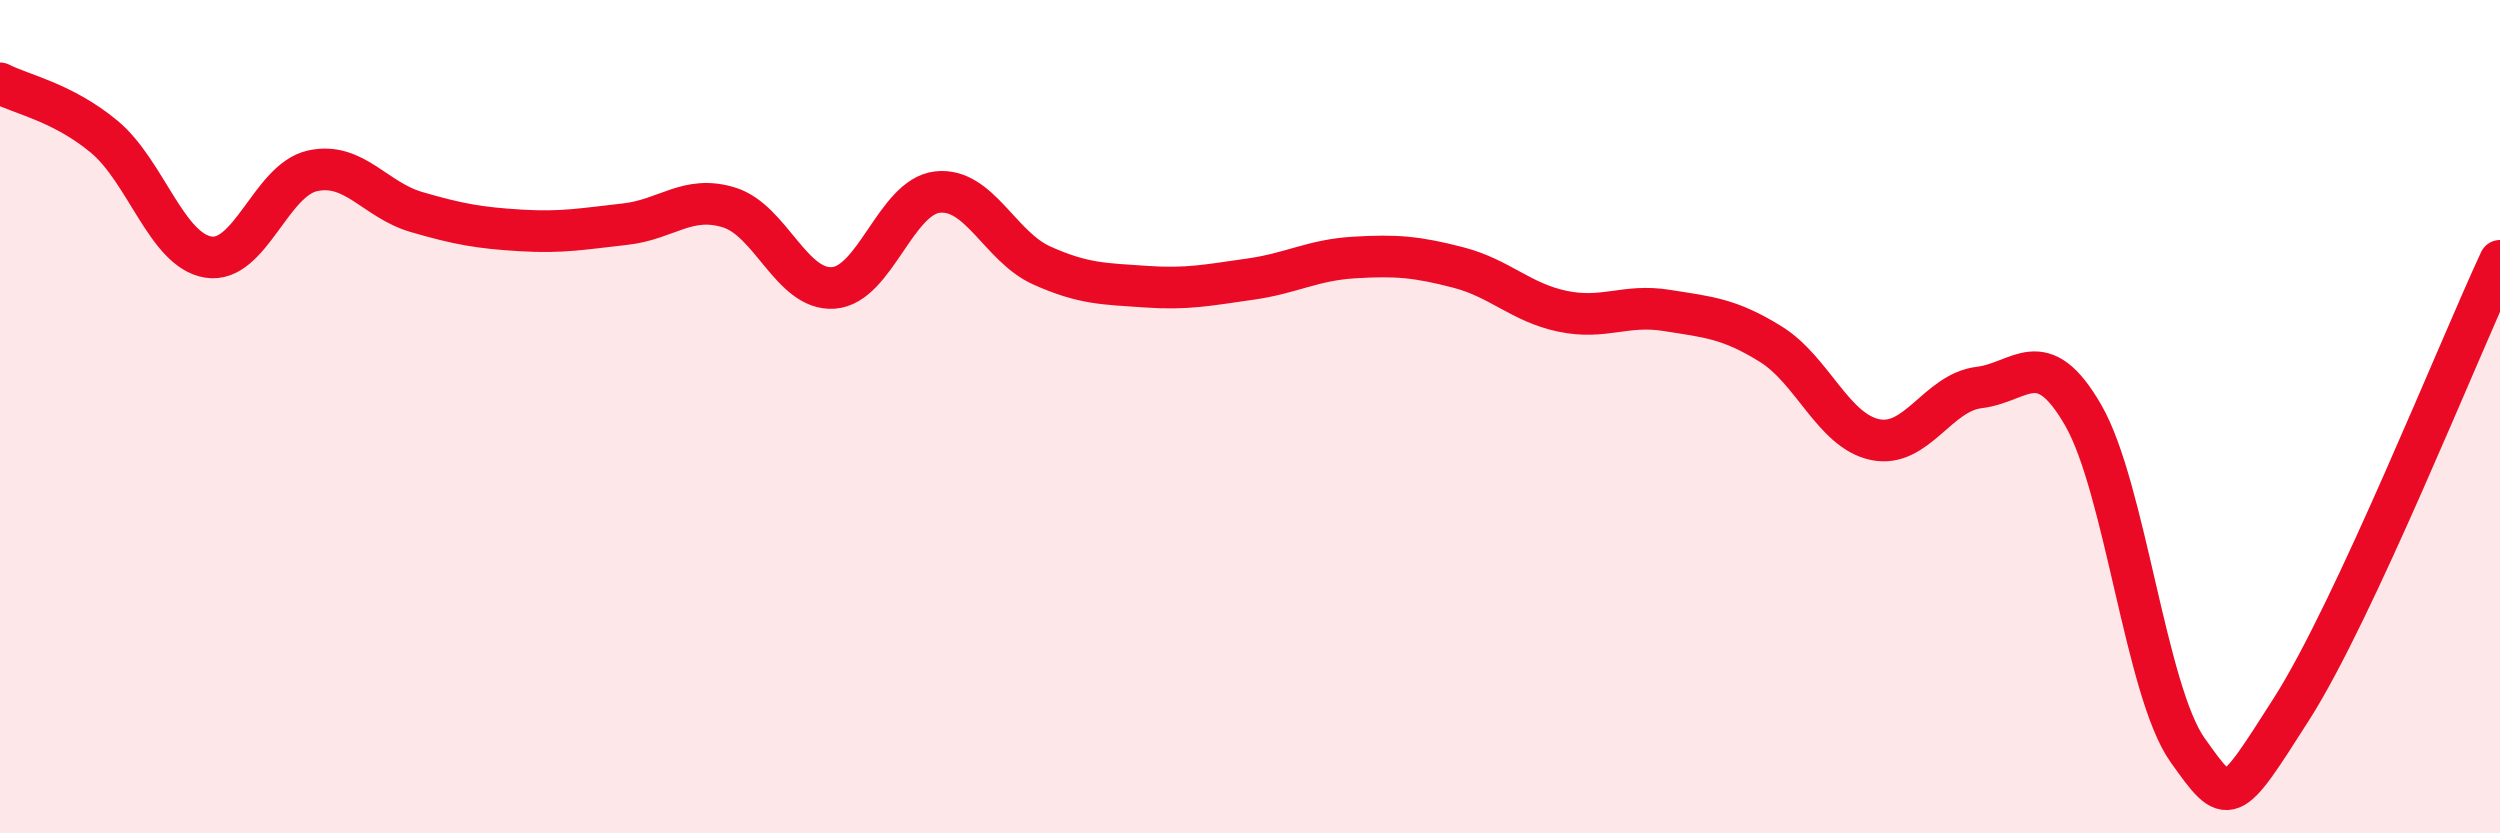
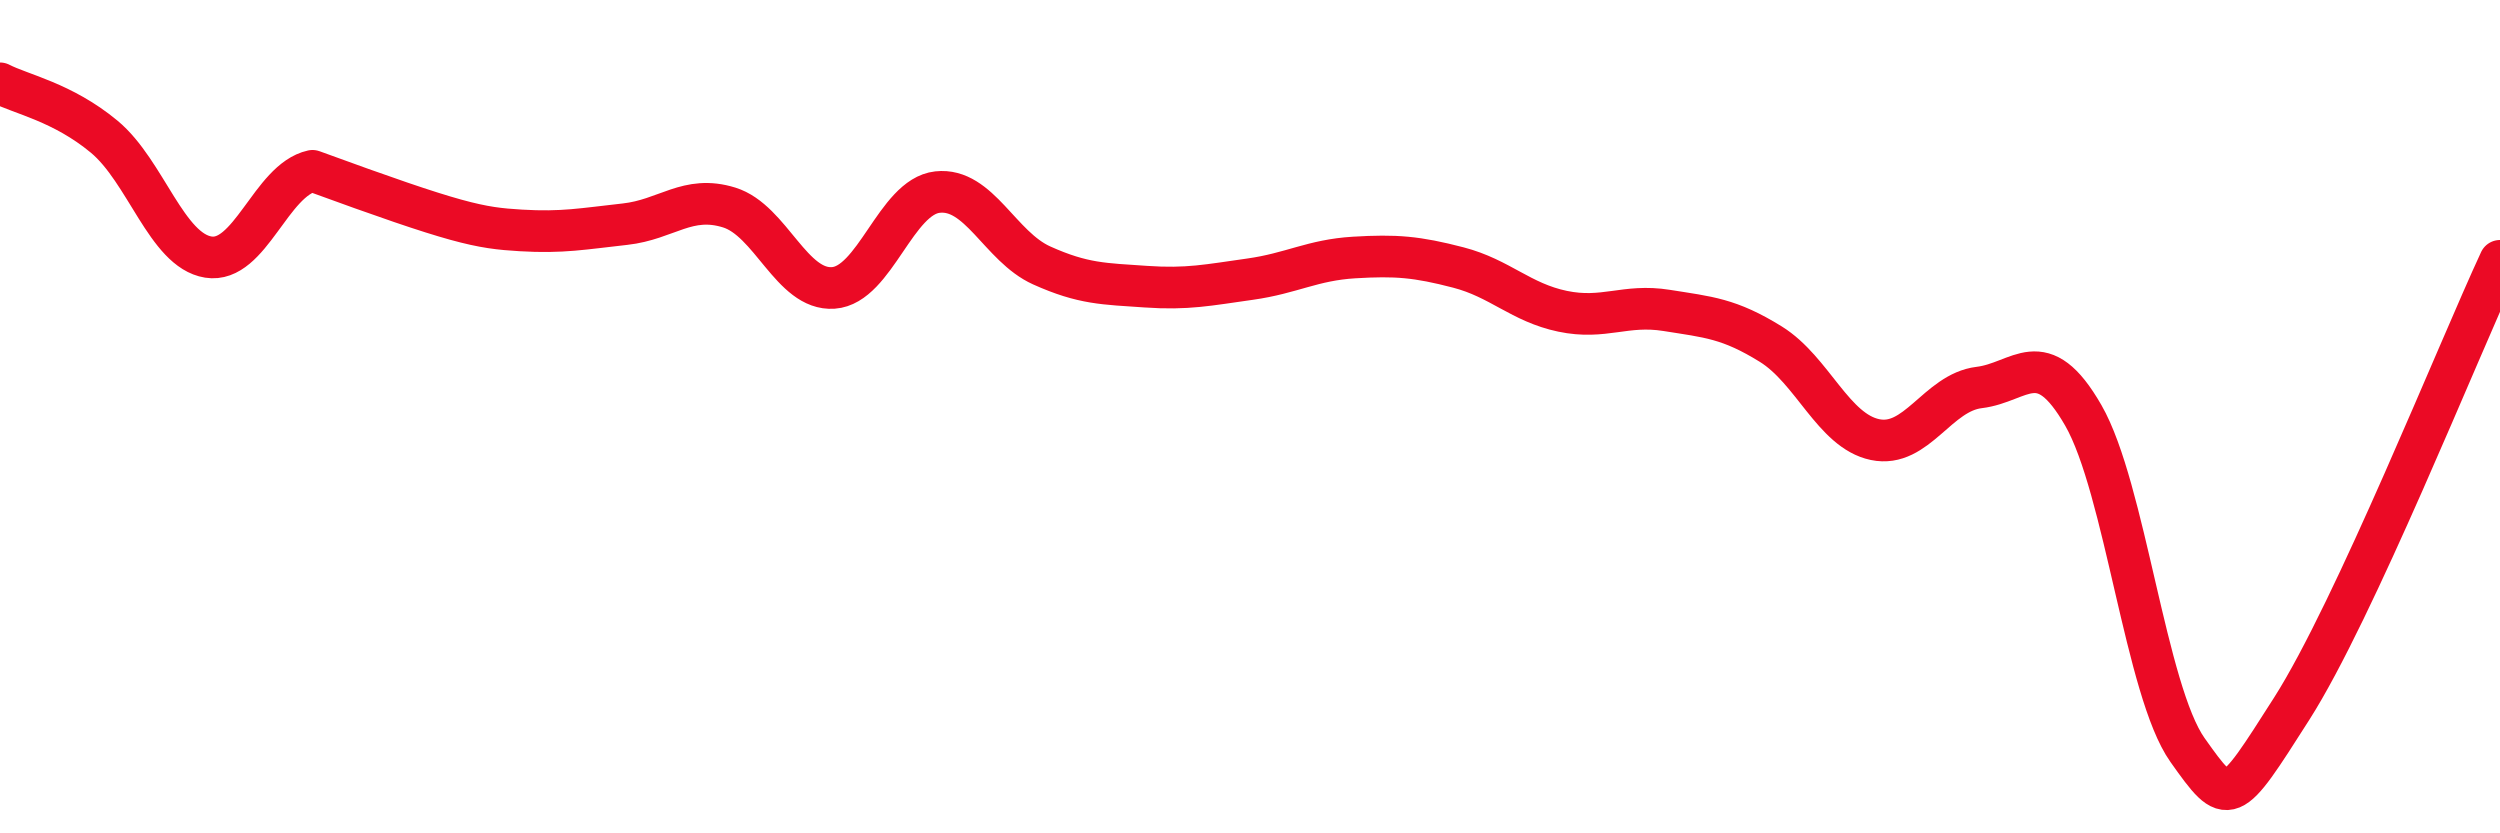
<svg xmlns="http://www.w3.org/2000/svg" width="60" height="20" viewBox="0 0 60 20">
-   <path d="M 0,2 C 0.5,2.26 1.5,2.45 2.5,3.28 C 3.5,4.11 4,6.01 5,6.17 C 6,6.33 6.5,4.32 7.5,4.1 C 8.5,3.88 9,4.8 10,5.09 C 11,5.38 11.5,5.47 12.5,5.53 C 13.5,5.59 14,5.49 15,5.38 C 16,5.27 16.5,4.67 17.5,4.98 C 18.5,5.29 19,6.98 20,6.91 C 21,6.84 21.5,4.72 22.5,4.61 C 23.5,4.5 24,5.92 25,6.37 C 26,6.82 26.5,6.81 27.5,6.88 C 28.5,6.95 29,6.84 30,6.7 C 31,6.56 31.5,6.24 32.5,6.18 C 33.5,6.12 34,6.16 35,6.42 C 36,6.68 36.5,7.26 37.5,7.47 C 38.5,7.68 39,7.29 40,7.45 C 41,7.61 41.5,7.64 42.5,8.26 C 43.5,8.88 44,10.34 45,10.55 C 46,10.76 46.5,9.42 47.5,9.3 C 48.5,9.18 49,8.23 50,9.97 C 51,11.71 51.5,16.59 52.5,18 C 53.5,19.41 53.5,19.36 55,17.01 C 56.5,14.66 59,8.41 60,6.26L60 20L0 20Z" fill="#EB0A25" opacity="0.1" stroke-linecap="round" stroke-linejoin="round" />
-   <path d="M 0,2 C 0.5,2.26 1.5,2.45 2.5,3.28 C 3.5,4.11 4,6.01 5,6.17 C 6,6.33 6.5,4.32 7.5,4.1 C 8.5,3.88 9,4.8 10,5.09 C 11,5.38 11.5,5.47 12.5,5.53 C 13.5,5.59 14,5.49 15,5.38 C 16,5.27 16.5,4.67 17.5,4.98 C 18.5,5.29 19,6.98 20,6.91 C 21,6.84 21.5,4.72 22.5,4.61 C 23.5,4.5 24,5.92 25,6.37 C 26,6.82 26.5,6.81 27.5,6.88 C 28.5,6.95 29,6.84 30,6.7 C 31,6.56 31.5,6.24 32.5,6.18 C 33.5,6.12 34,6.16 35,6.42 C 36,6.68 36.5,7.26 37.5,7.47 C 38.5,7.68 39,7.29 40,7.45 C 41,7.61 41.5,7.64 42.5,8.26 C 43.5,8.88 44,10.34 45,10.55 C 46,10.76 46.5,9.42 47.5,9.3 C 48.5,9.18 49,8.23 50,9.97 C 51,11.71 51.5,16.59 52.5,18 C 53.5,19.41 53.5,19.36 55,17.01 C 56.5,14.66 59,8.41 60,6.26" stroke="#EB0A25" stroke-width="1" fill="none" stroke-linecap="round" stroke-linejoin="round" />
+   <path d="M 0,2 C 0.5,2.26 1.5,2.45 2.5,3.28 C 3.5,4.11 4,6.01 5,6.17 C 6,6.33 6.5,4.32 7.5,4.1 C 11,5.38 11.5,5.47 12.5,5.53 C 13.5,5.59 14,5.49 15,5.38 C 16,5.27 16.5,4.67 17.5,4.98 C 18.5,5.29 19,6.98 20,6.91 C 21,6.84 21.5,4.72 22.5,4.61 C 23.5,4.5 24,5.92 25,6.37 C 26,6.82 26.5,6.81 27.5,6.88 C 28.5,6.95 29,6.84 30,6.7 C 31,6.56 31.5,6.24 32.5,6.18 C 33.5,6.12 34,6.16 35,6.42 C 36,6.68 36.5,7.26 37.5,7.47 C 38.5,7.68 39,7.29 40,7.45 C 41,7.61 41.5,7.64 42.5,8.26 C 43.5,8.88 44,10.34 45,10.55 C 46,10.76 46.5,9.42 47.5,9.3 C 48.5,9.18 49,8.23 50,9.97 C 51,11.71 51.5,16.59 52.5,18 C 53.5,19.41 53.5,19.36 55,17.01 C 56.5,14.66 59,8.41 60,6.26" stroke="#EB0A25" stroke-width="1" fill="none" stroke-linecap="round" stroke-linejoin="round" />
</svg>